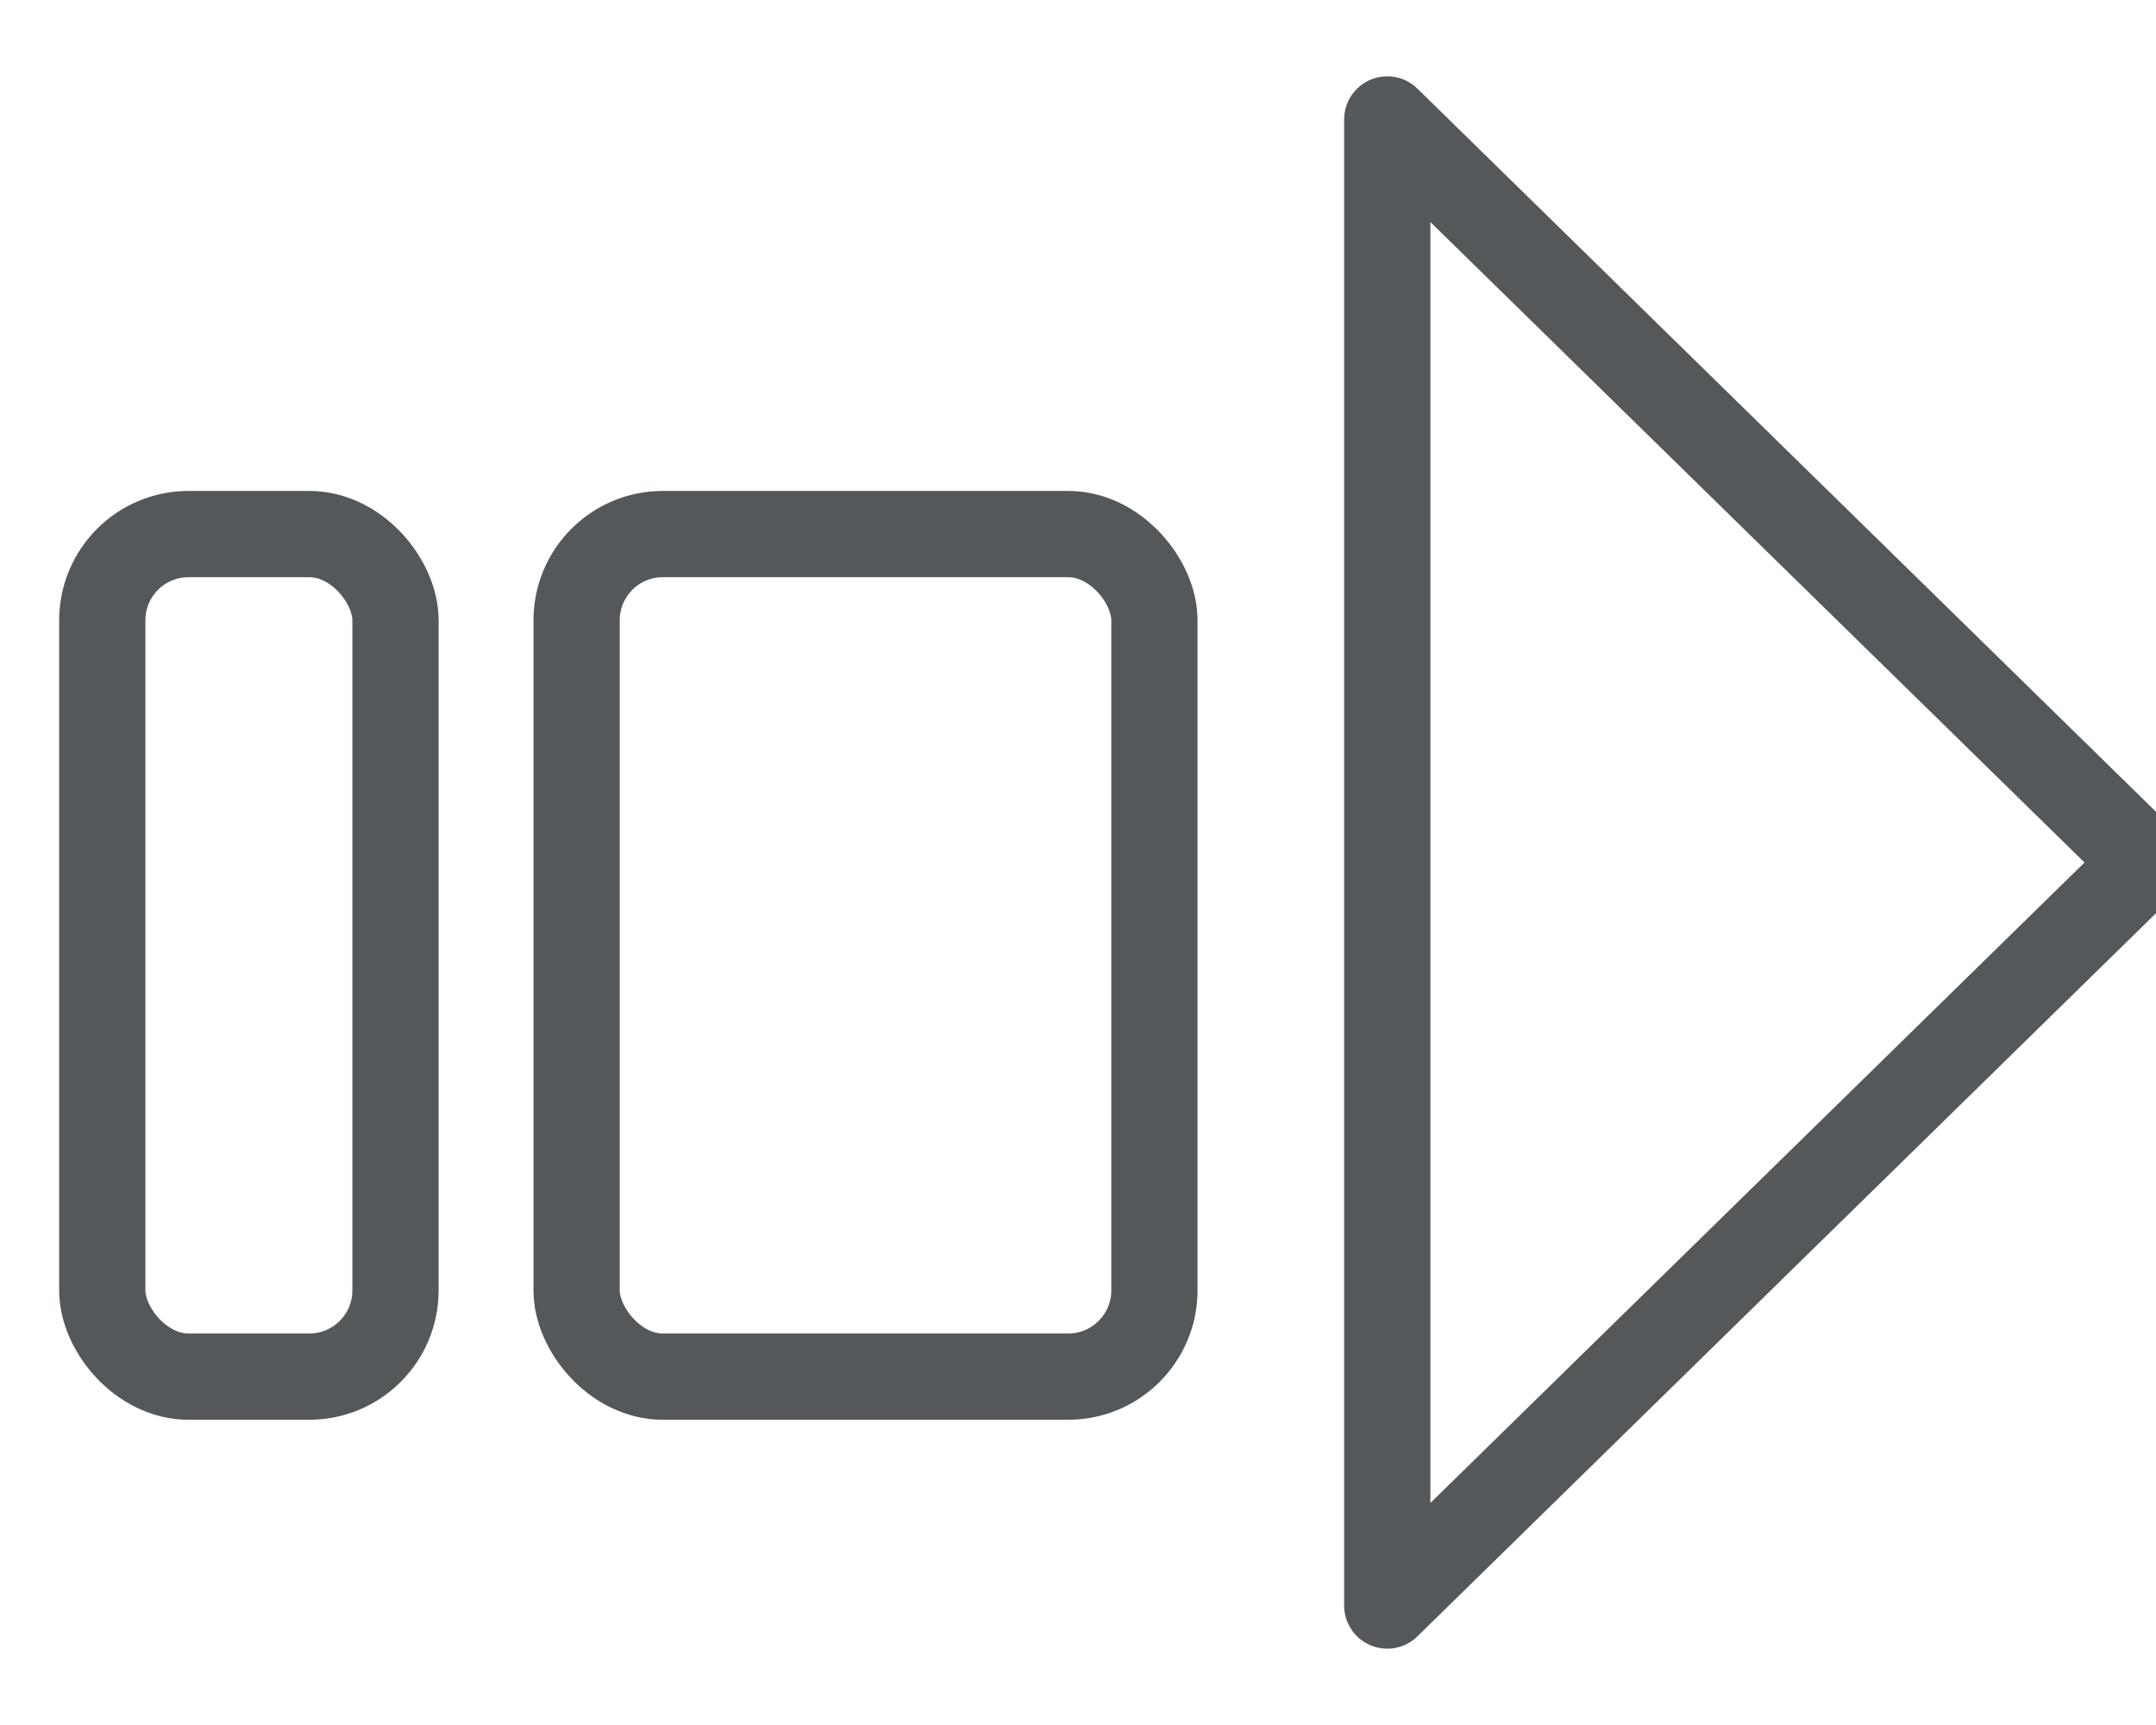
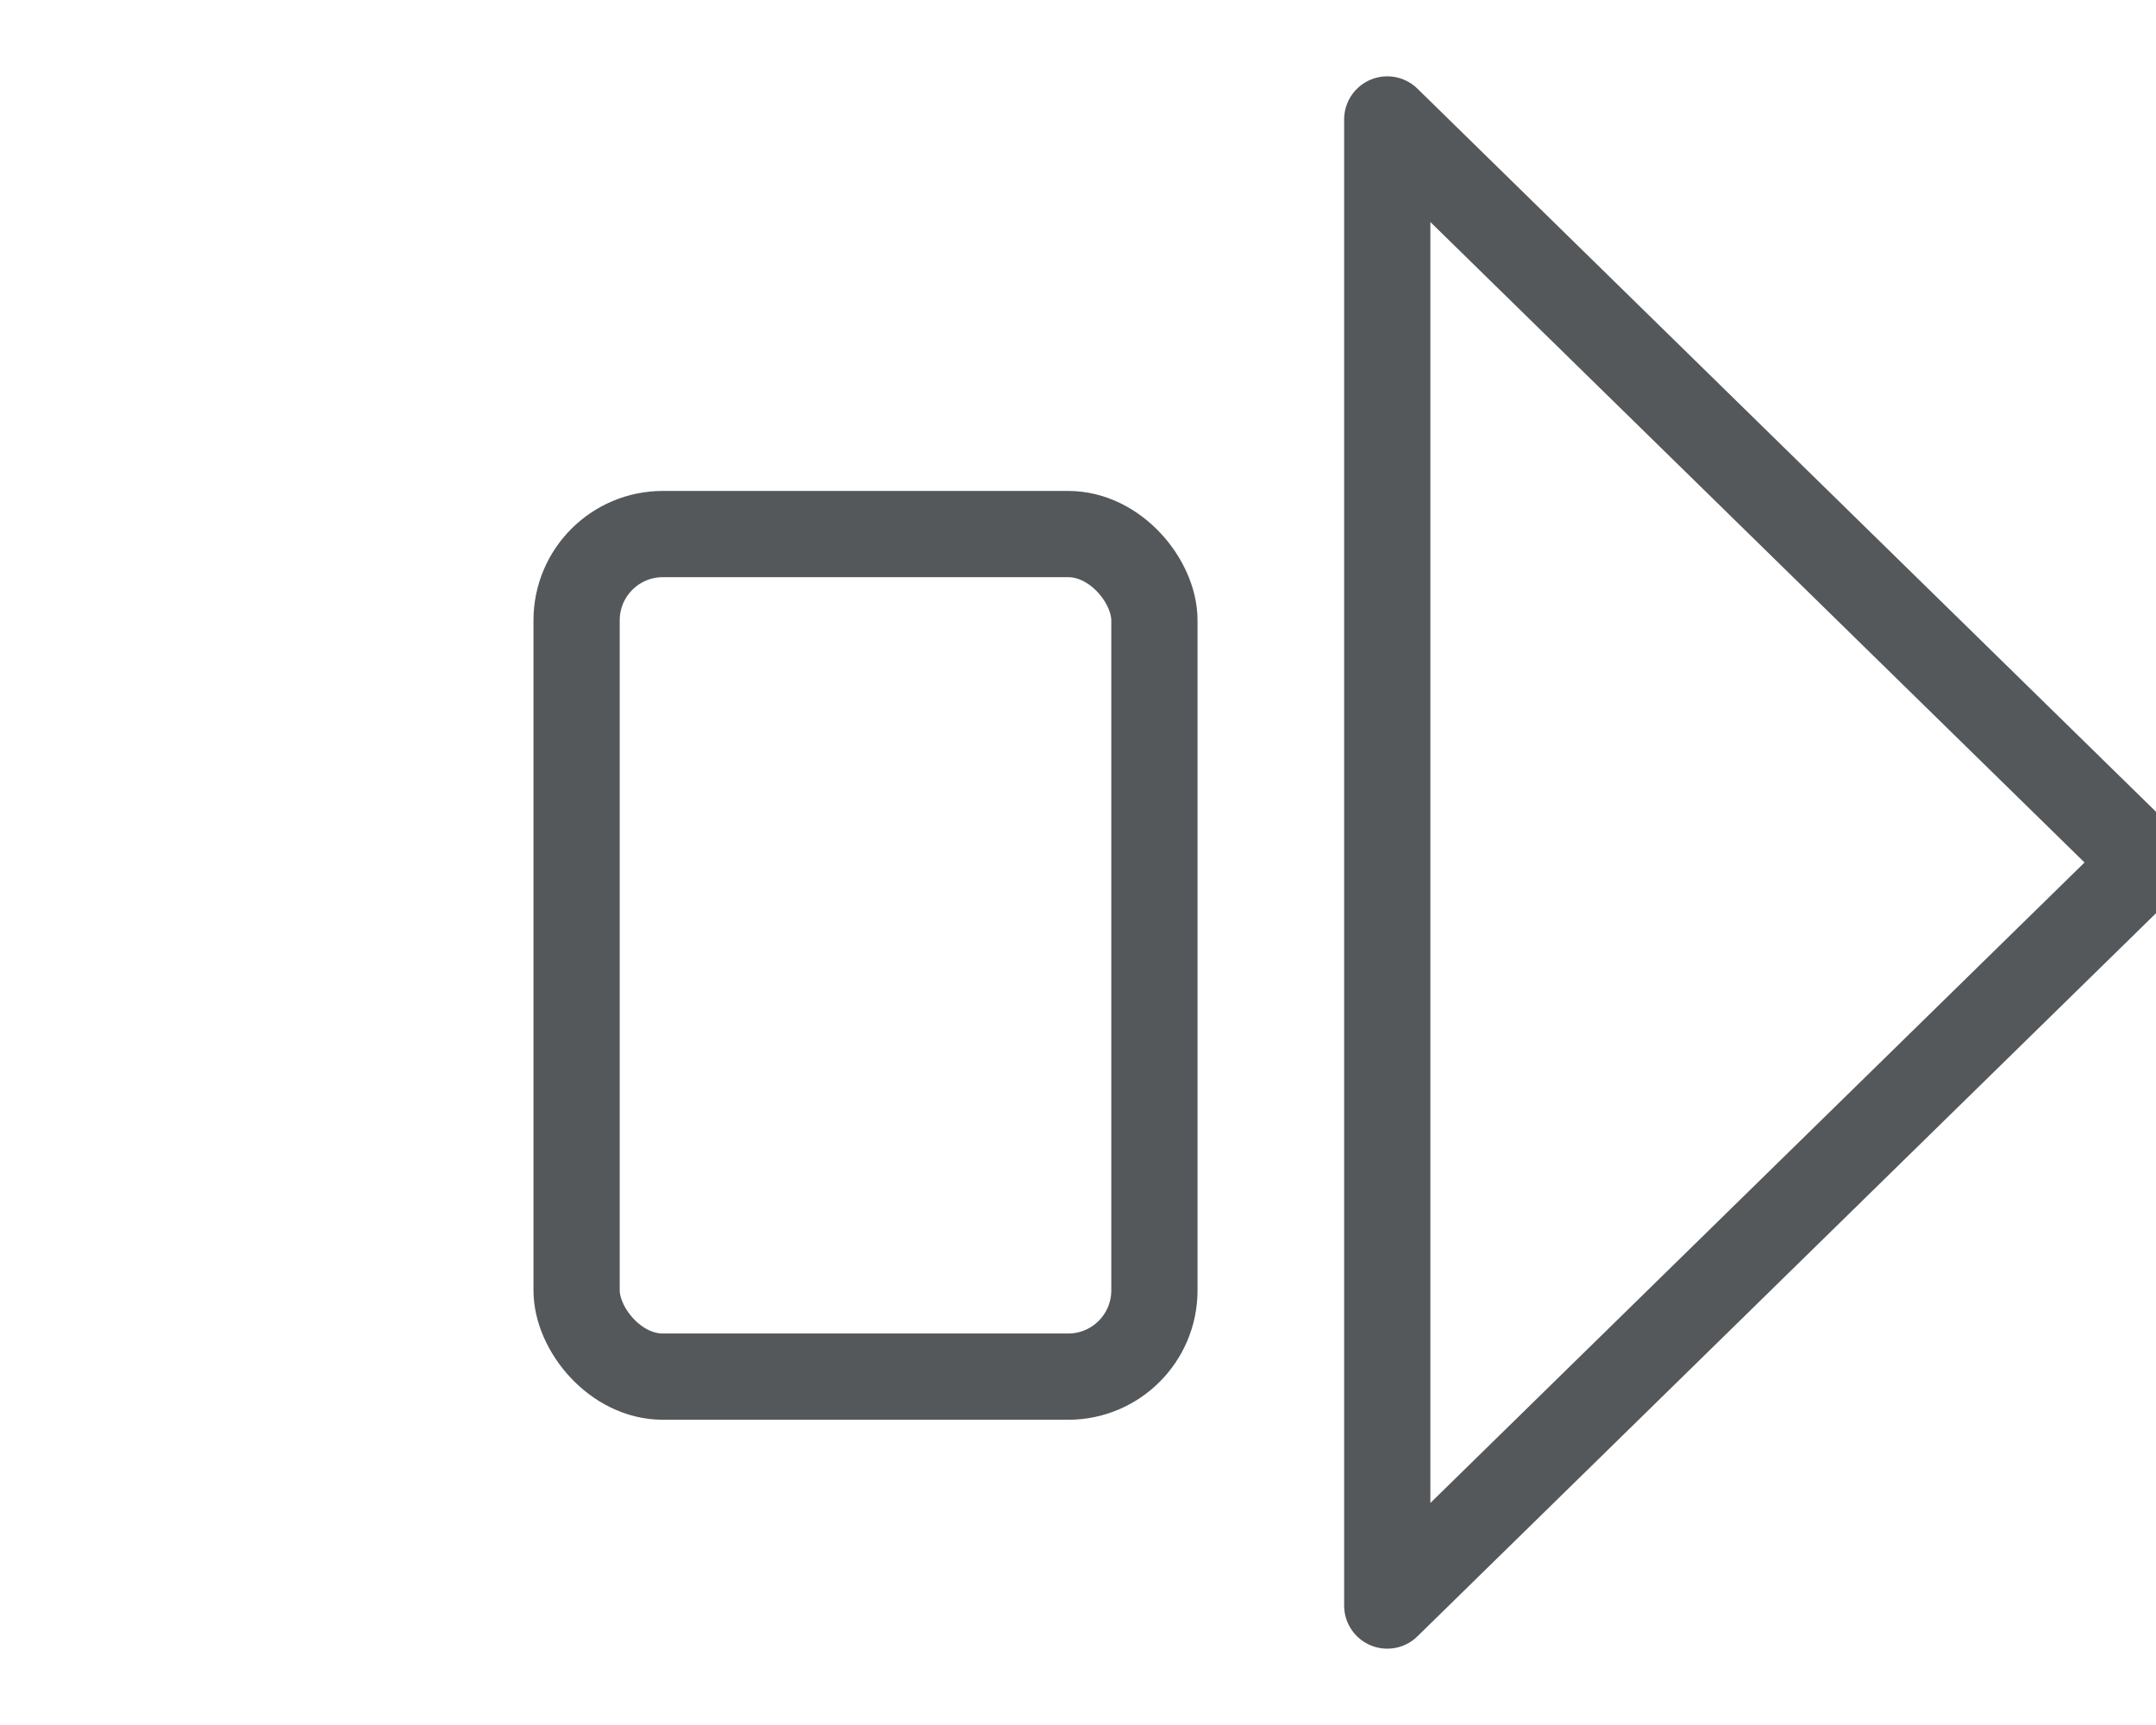
<svg xmlns="http://www.w3.org/2000/svg" width="25px" height="20px" viewBox="0 0 25 20" version="1.1">
  <title>direct deposit icon</title>
  <desc>Created with Sketch.</desc>
  <defs />
  <g id="Icons" stroke="none" stroke-width="1" fill="none" fill-rule="evenodd">
    <g id="icons" transform="translate(-317, -101)" stroke="#54585A">
      <g id="direct-deposit-icon" transform="translate(313.286, 97)">
        <g transform="translate(4, 5)">
          <rect id="Rectangle-13-Copy-5" x="6.4" y="5.192" width="6.7" height="9.769" rx="1" />
-           <rect id="Rectangle-13-Copy-4" x="0.9" y="5.192" width="3.4" height="9.769" rx="1" />
          <polygon id="Triangle-2-Copy" stroke-linecap="round" stroke-linejoin="round" points="24.6 9 15.8 17.615 15.8 0.385" />
        </g>
      </g>
    </g>
  </g>
</svg>